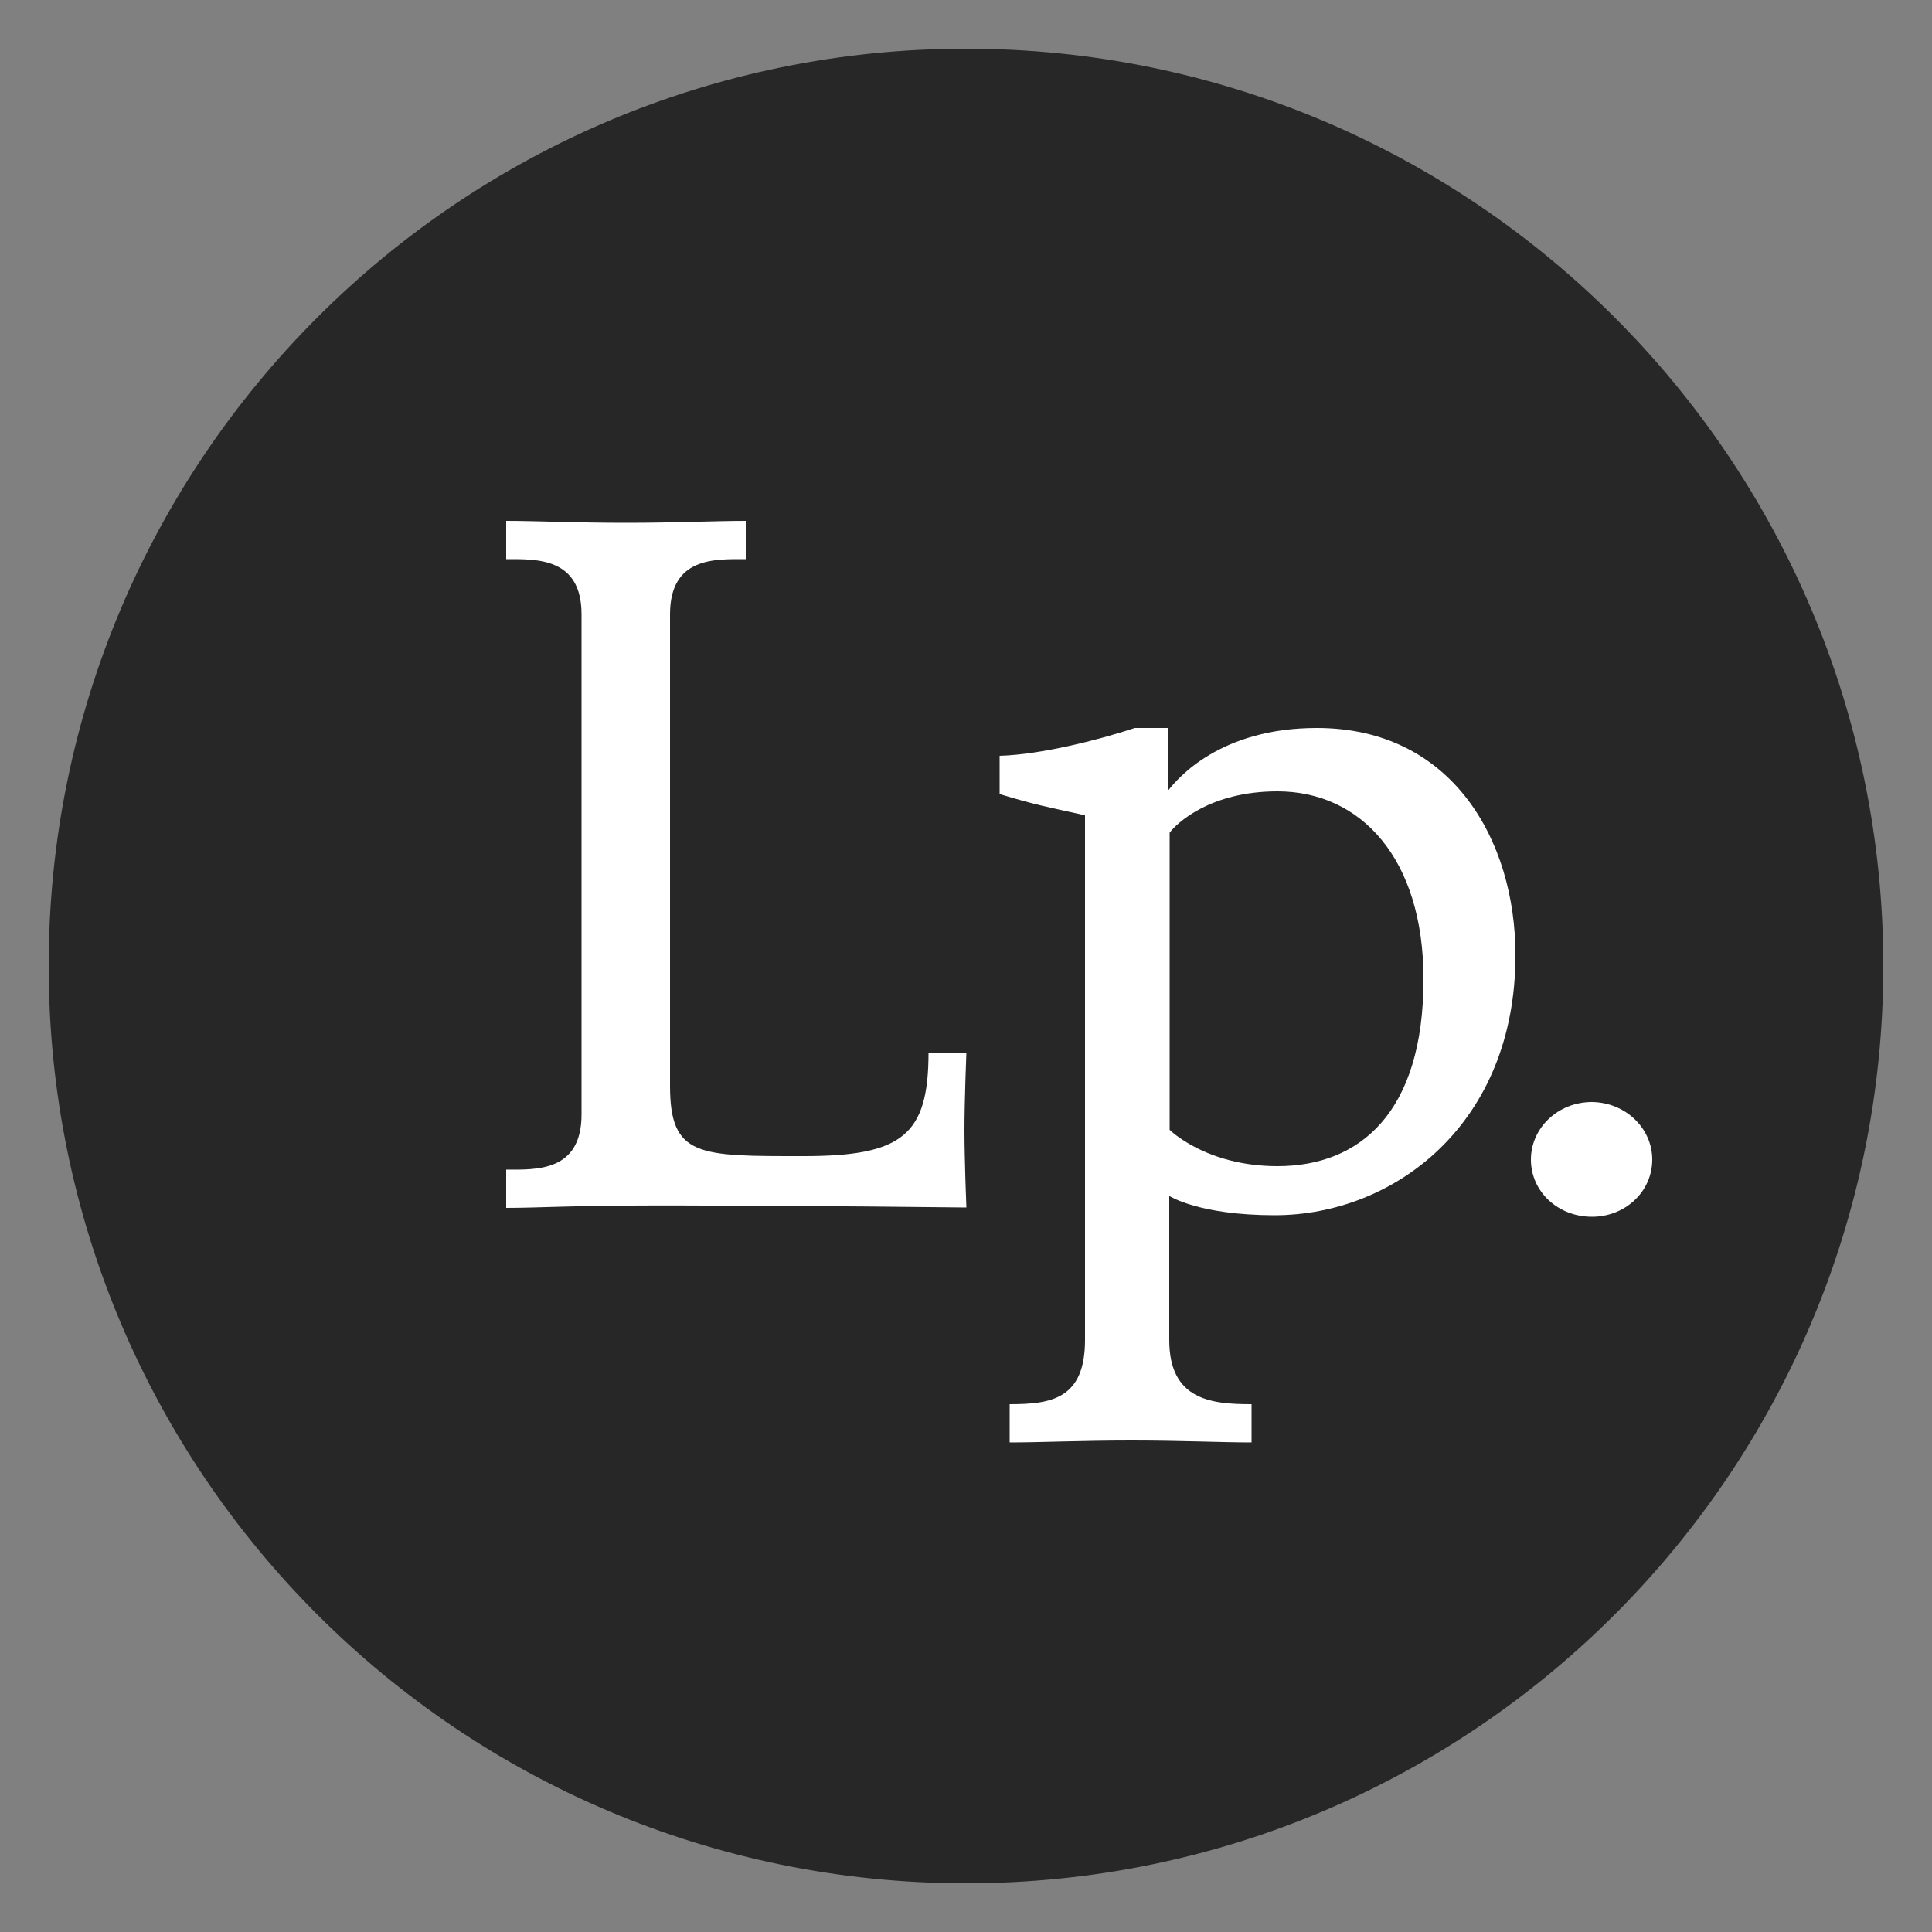
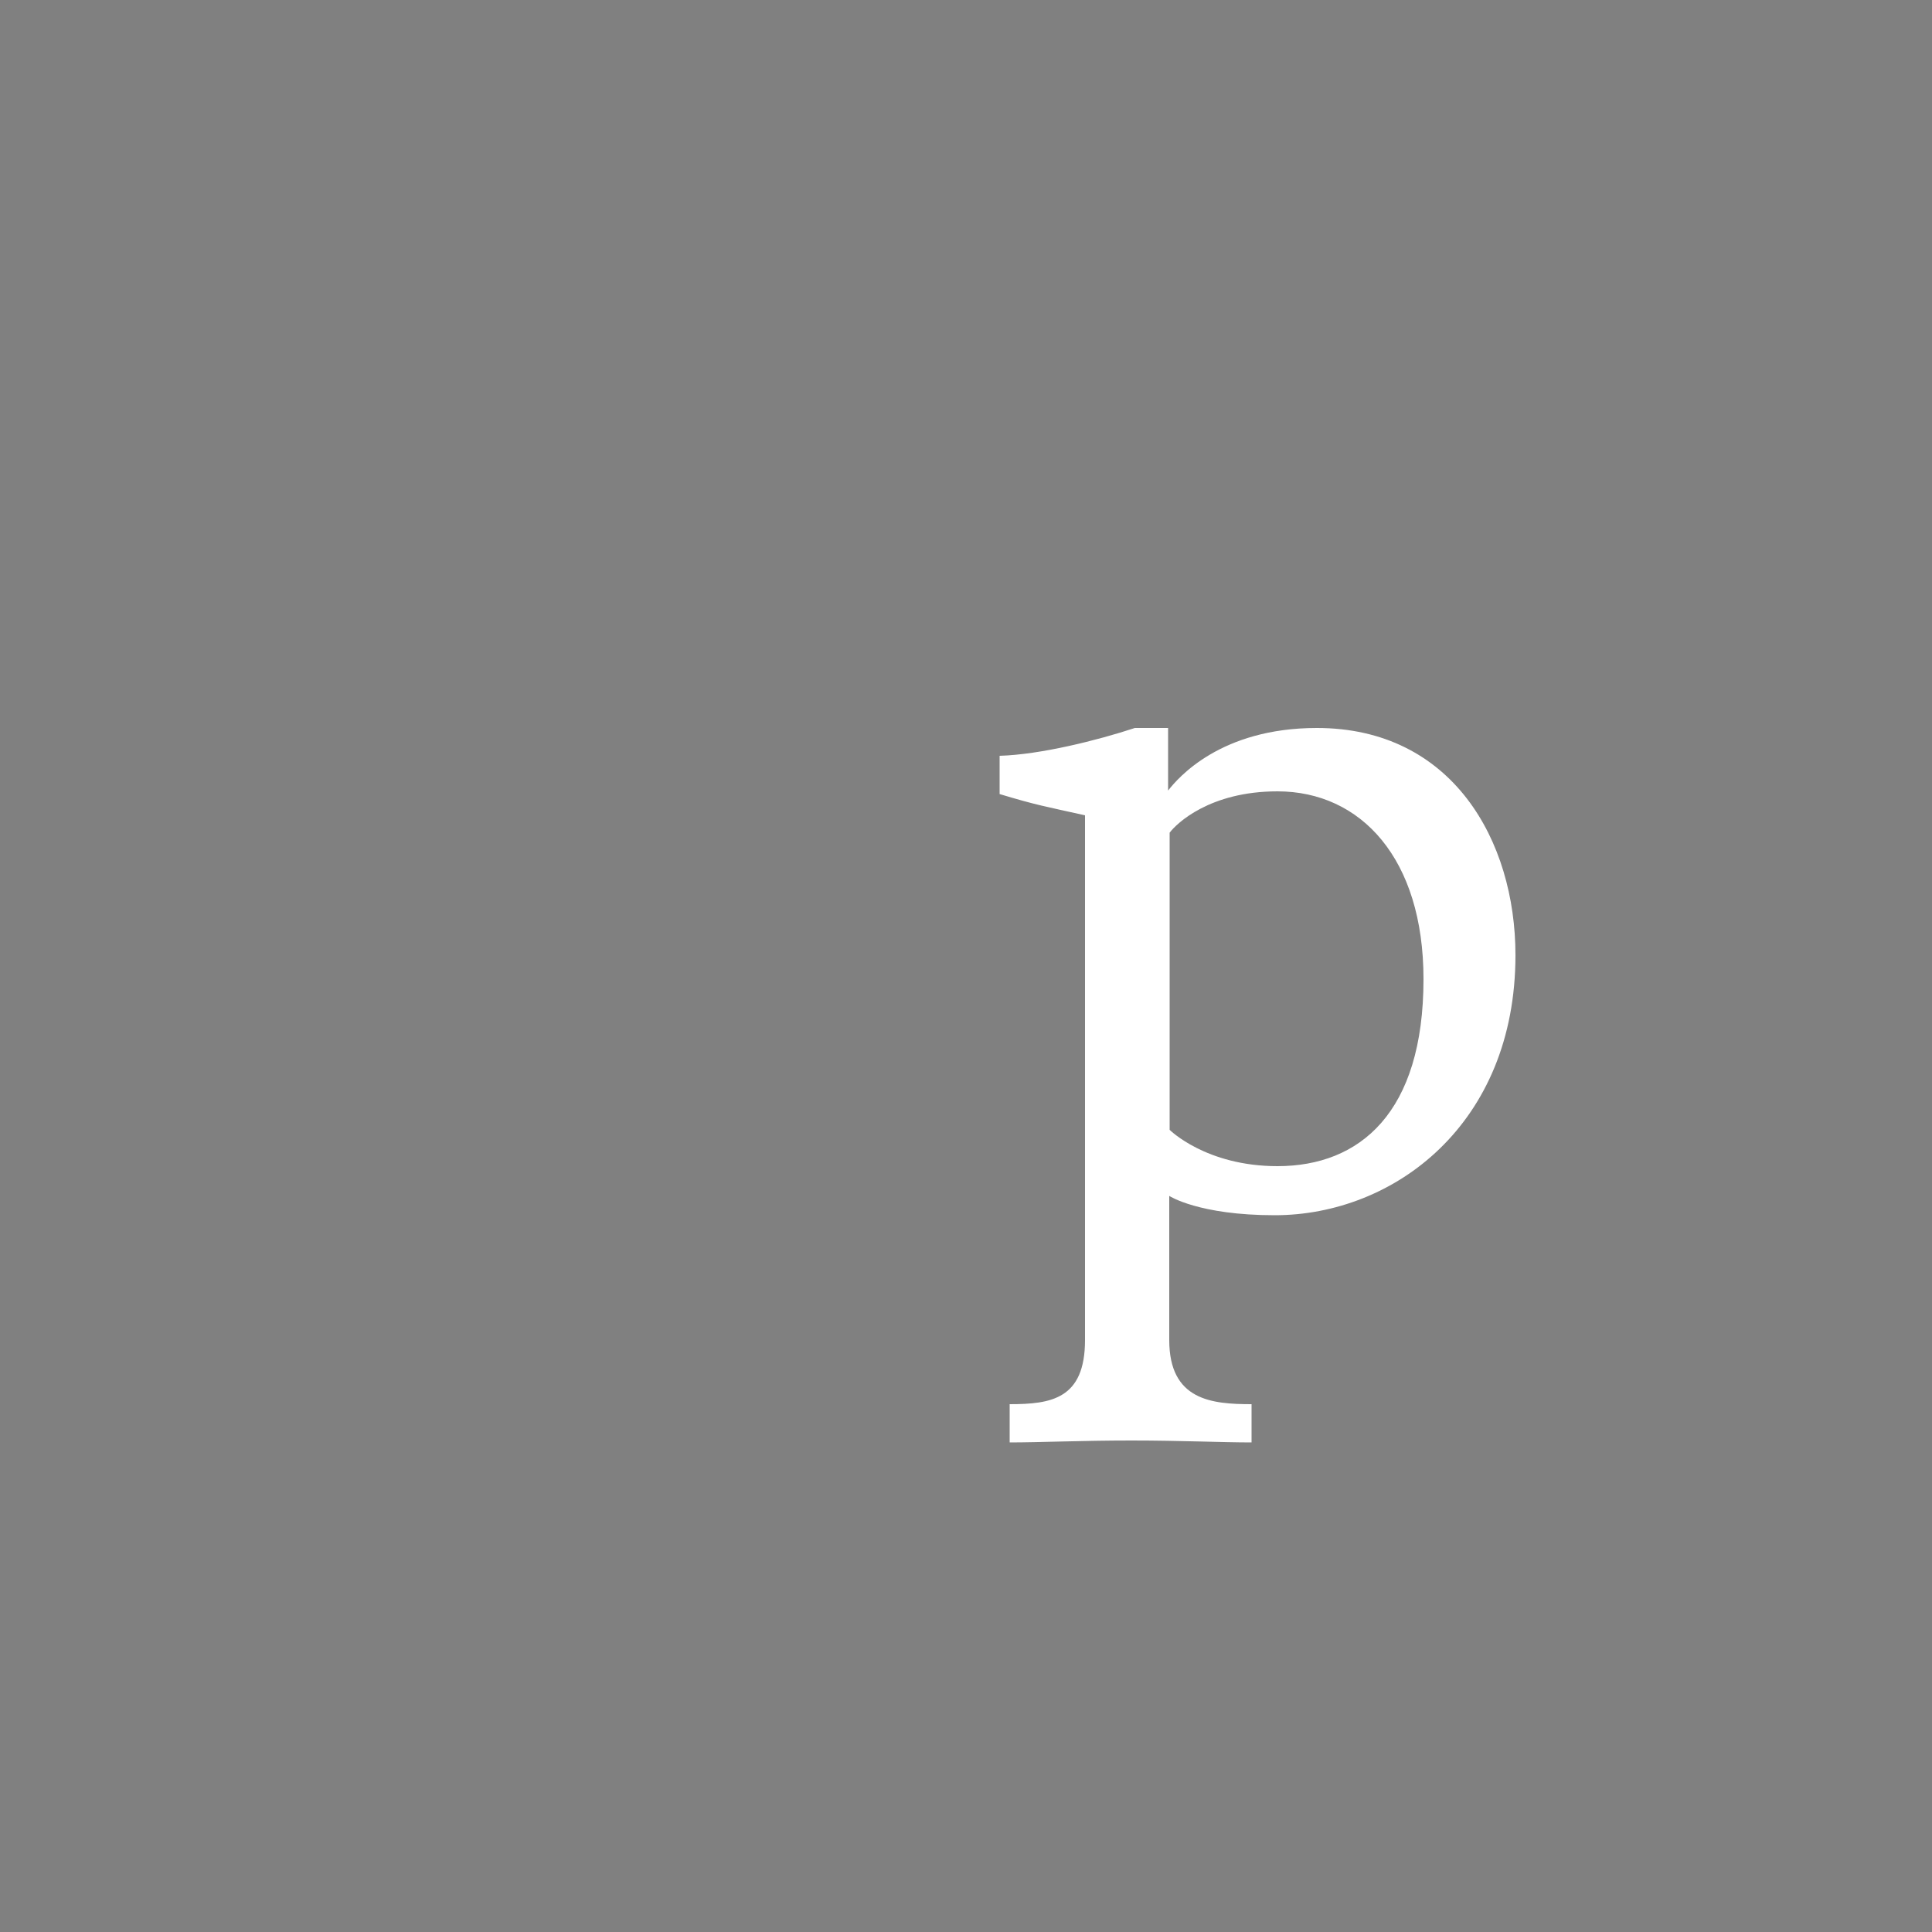
<svg xmlns="http://www.w3.org/2000/svg" version="1.1" id="Layer_1" x="0px" y="0px" viewBox="0 0 50 50" style="enable-background:new 0 0 50 50;" xml:space="preserve">
  <rect x="0" y="0" width="50" height="50" fill="#808080" stroke="none" />
  <style type="text/css">
	.st0{fill:#272728;}
	.st1{fill:none;}
	.st2{fill:#FFFFFF;}
	@media (prefers-color-scheme: dark) {
		.st0 {fill: #89817E;}
		.st1 {fill: none;}
		.st2 {fill: #FFFFFF;}
	}
</style>
  <g>
-     <path class="st0" d="M25,1.26L25,1.26c13.11,0,23.74,10.63,23.74,23.74l0,0c0,13.11-10.63,23.74-23.74,23.74l0,0   C11.89,48.74,1.26,38.11,1.26,25l0,0C1.26,11.89,11.89,1.26,25,1.26z" />
    <g>
      <rect x="13.13" y="13.13" class="st1" width="29.67" height="23.74" />
      <g>
-         <path class="st2" d="M42.76,30.01c0,0.83-0.7,1.48-1.56,1.48c-0.88,0-1.58-0.65-1.58-1.48c0-0.82,0.7-1.49,1.58-1.49     C42.07,28.53,42.76,29.2,42.76,30.01z" />
-         <path class="st2" d="M25.01,31.25c0,0-0.05-1.22-0.05-2.01c0-0.77,0.05-2,0.05-2h-0.98c0,2.14-0.68,2.68-3.23,2.68     c-2.71,0-3.46,0.03-3.46-1.82v-12.2c0-1.49,1.16-1.43,1.96-1.43v-0.99c-0.79,0-1.8,0.05-3.1,0.05c-1.3,0-2.32-0.05-3.1-0.05v0.99     c0.78,0,1.95-0.05,1.95,1.43v12.94c0,1.49-1.17,1.43-1.95,1.43v0.99c0.78,0,1.88-0.06,3.18-0.06     C17.57,31.19,21.73,31.21,25.01,31.25z" />
        <path class="st2" d="M36.84,25.34c0,3.46-1.65,4.84-3.78,4.84c-1.85,0-2.79-0.94-2.79-0.94v-7.69c0.18-0.24,1.04-1.07,2.79-1.07     C35.22,20.48,36.84,22.22,36.84,25.34z M39.22,24.72c0-2.97-1.64-5.88-5.14-5.88c-2.5,0-3.6,1.3-3.85,1.62v-1.62h-0.86     c-0.97,0.32-2.45,0.69-3.5,0.72v0.99c0.96,0.29,1.18,0.32,2.21,0.55v13.58c0,1.53-0.88,1.66-1.95,1.66v0.99     c0.78,0,1.85-0.05,3.15-0.05c1.3,0,2.34,0.05,3.11,0.05v-0.99c-1.03,0-2.13-0.1-2.13-1.66v-3.73c0,0,0.76,0.5,2.73,0.5     C36.08,31.45,39.22,29.09,39.22,24.72z" />
      </g>
    </g>
  </g>
</svg>